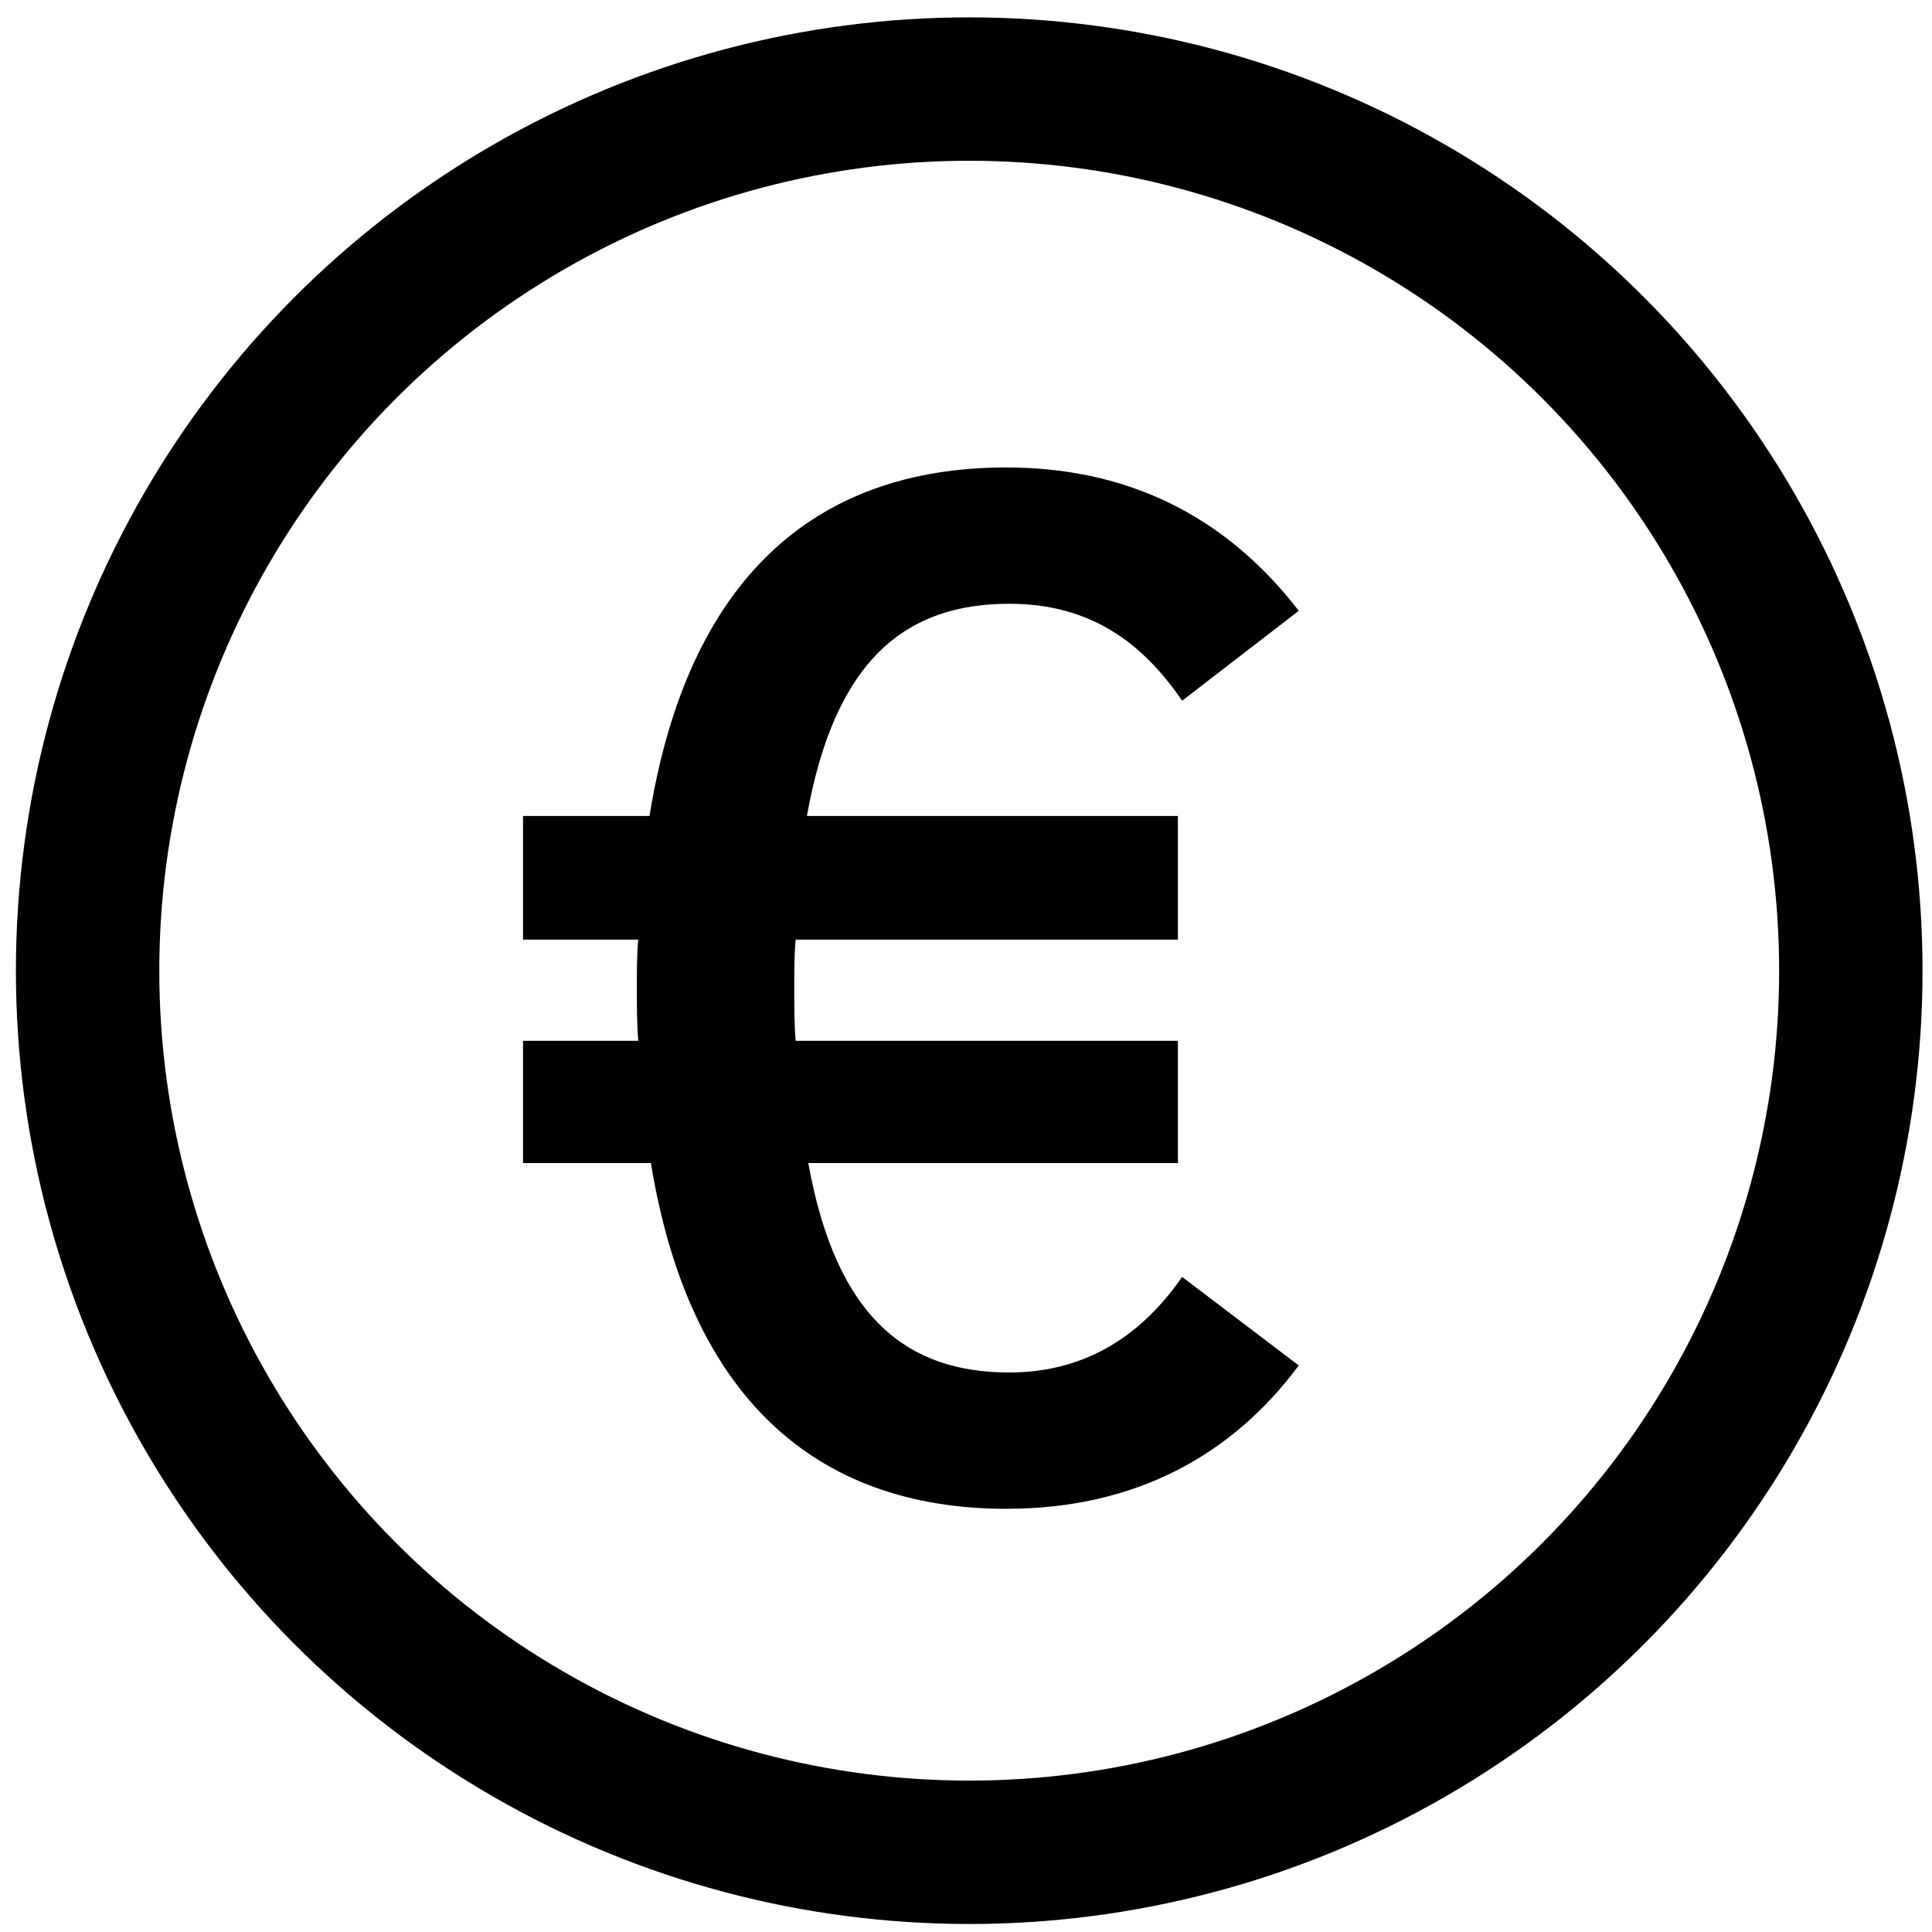
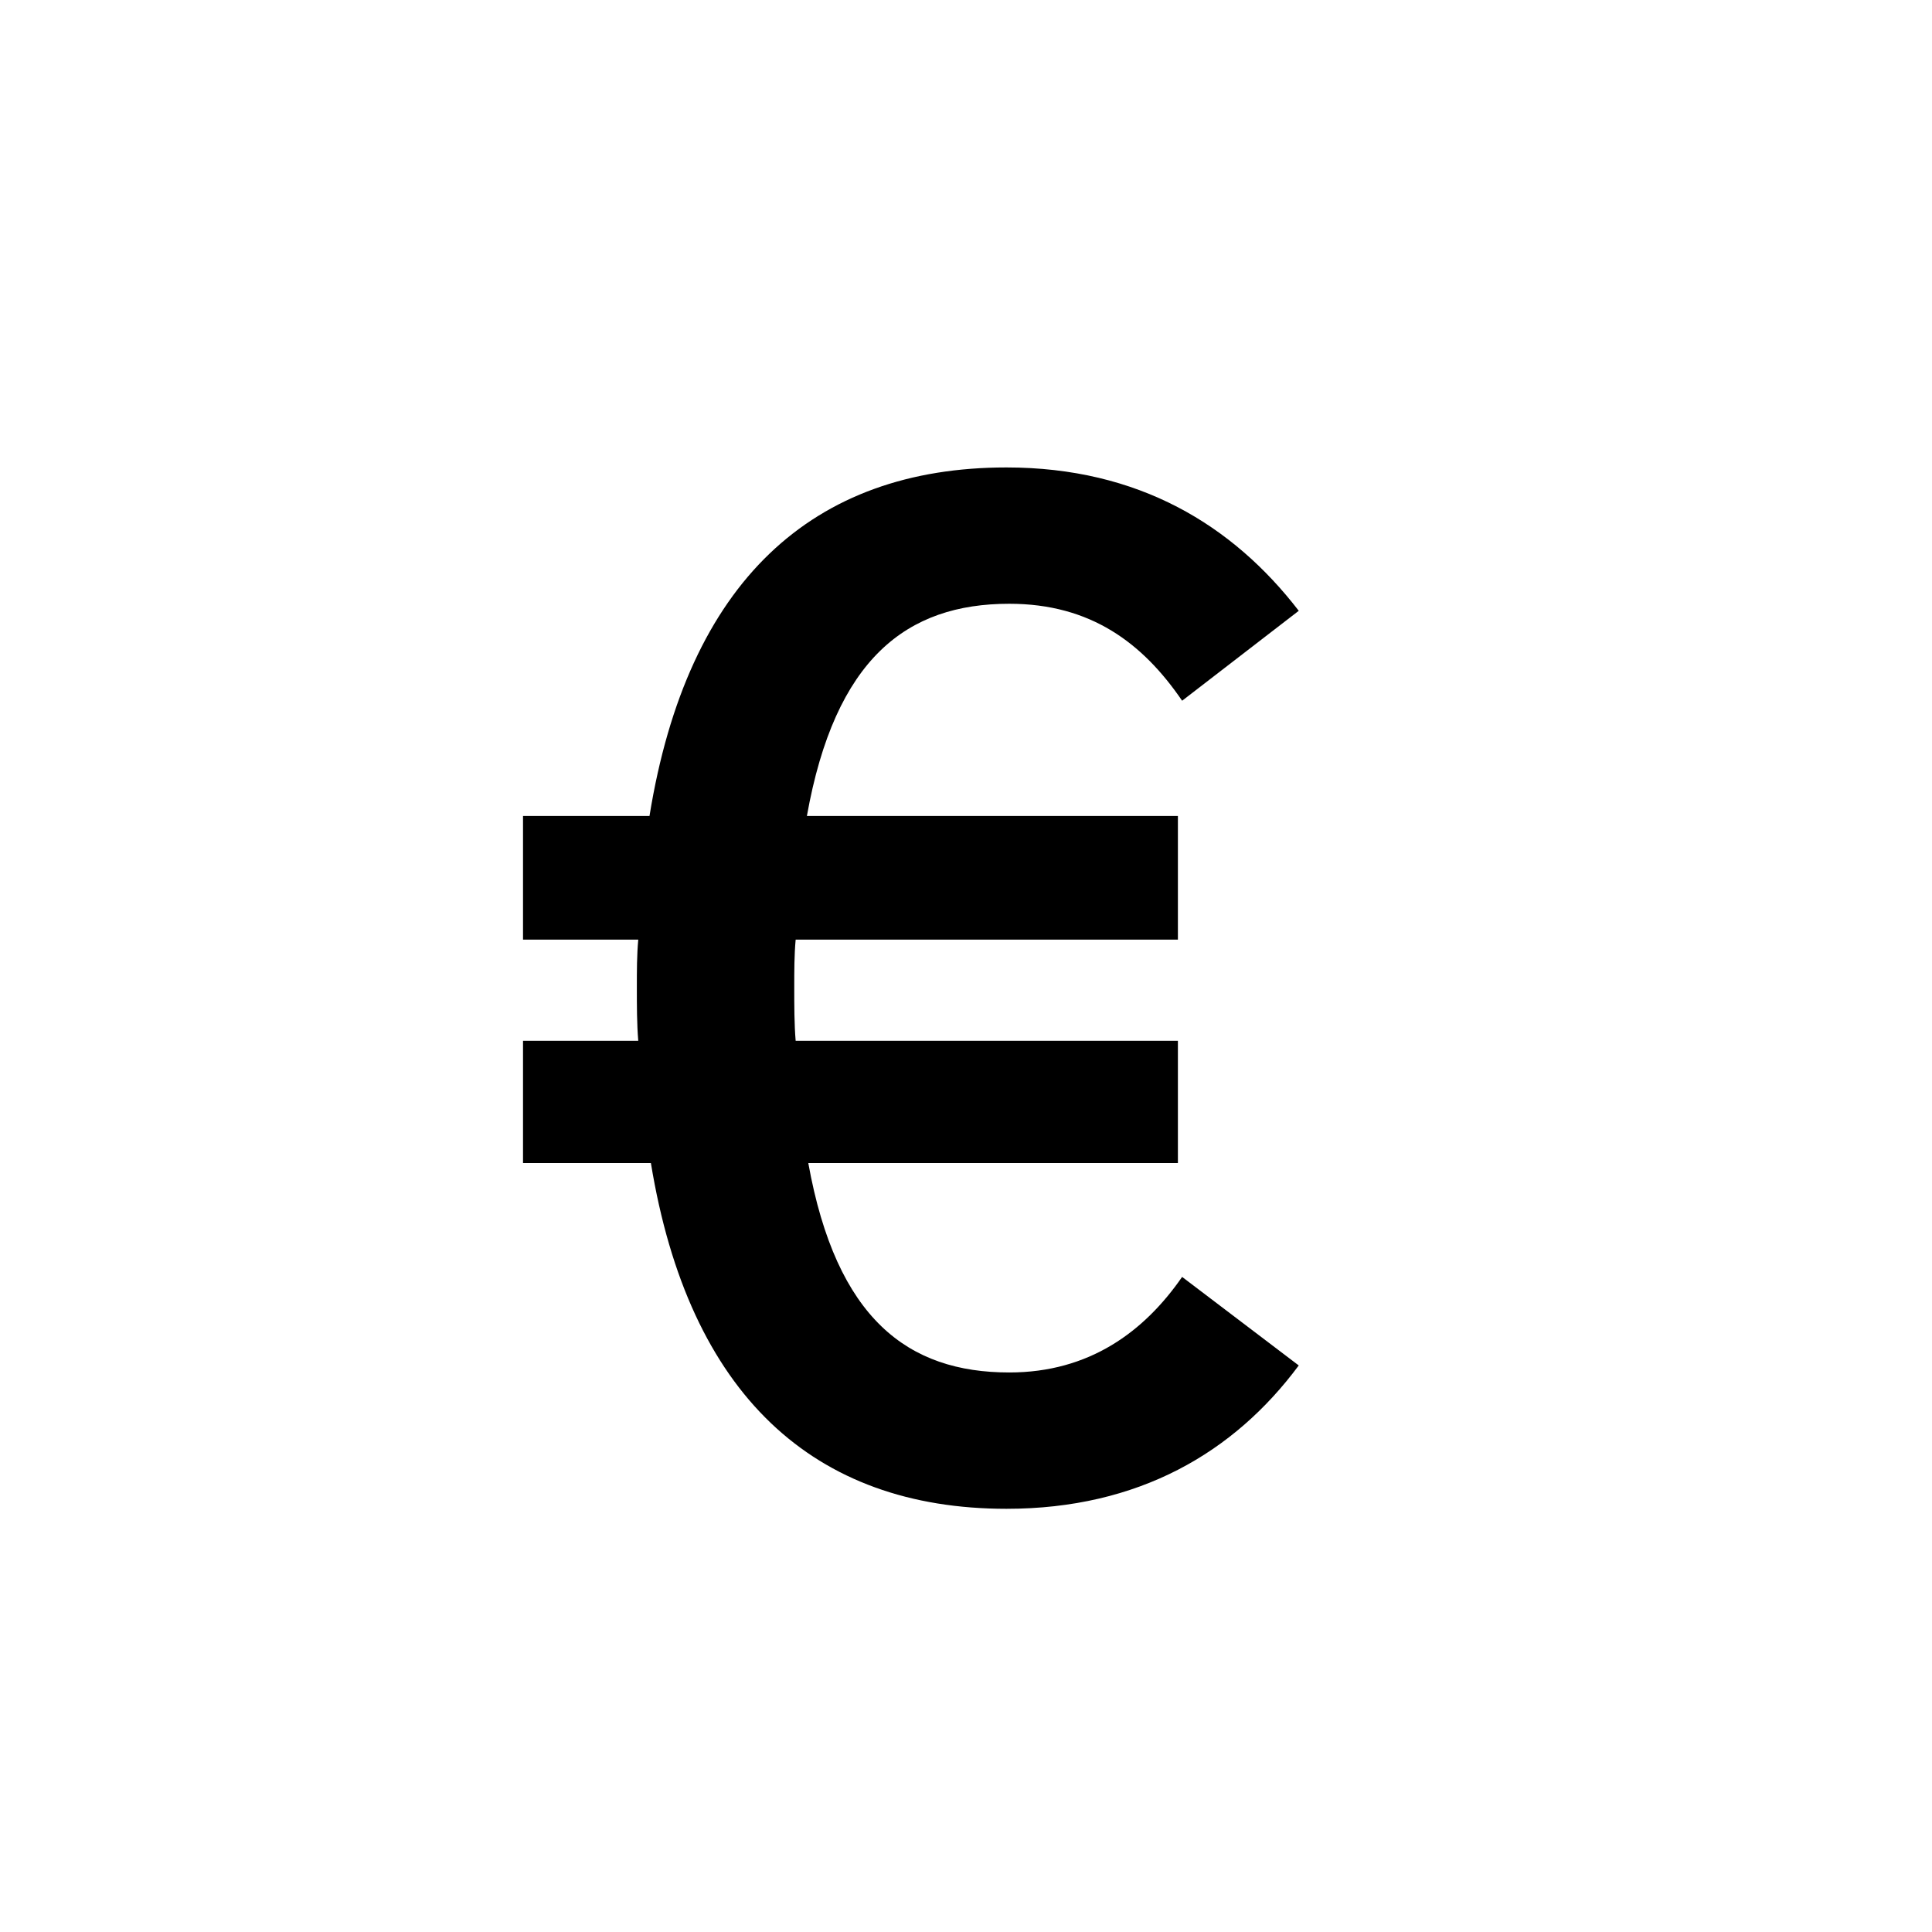
<svg xmlns="http://www.w3.org/2000/svg" xmlns:ns1="http://www.inkscape.org/namespaces/inkscape" xmlns:ns2="http://sodipodi.sourceforge.net/DTD/sodipodi-0.dtd" width="210mm" height="210mm" viewBox="0 0 210 210" version="1.1" id="svg5" ns1:version="1.2.2 (b0a8486541, 2022-12-01)" ns2:docname="euro-entoure.svg">
  <ns2:namedview id="namedview7" pagecolor="#ffffff" bordercolor="#000000" borderopacity="0.25" ns1:showpageshadow="2" ns1:pageopacity="0.0" ns1:pagecheckerboard="0" ns1:deskcolor="#d1d1d1" ns1:document-units="mm" showgrid="false" ns1:zoom="0.2541123" ns1:cx="269.56586" ns1:cy="670.96319" ns1:window-width="1920" ns1:window-height="1055" ns1:window-x="0" ns1:window-y="0" ns1:window-maximized="1" ns1:current-layer="layer1" />
  <defs id="defs2" />
  <g ns1:label="Calque 1" ns1:groupmode="layer" id="layer1">
-     <circle style="opacity:1;fill:none;stroke:#000000;stroke-width:15.586;stroke-linecap:round;stroke-linejoin:round;stroke-dasharray:none;stroke-opacity:1" id="path250" cx="105.35" cy="105.509" r="95.828" />
    <g aria-label="€" id="text353" style="font-weight:500;font-size:176.389px;font-family:Marianne;-inkscape-font-specification:'Marianne weight=250';stroke-width:21.167;stroke-linecap:round;stroke-linejoin:round" transform="matrix(0.866,0,0,0.866,15.87,14.246)">
      <path d="m 47.321,129.534 h 16.051 c 4.763,29.104 20.461,43.392 44.626,43.392 16.581,0 28.575,-7.056 36.689,-17.992 l -14.64,-11.113 c -4.763,6.879 -11.642,11.994 -21.696,11.994 -12.7,0 -21.696,-6.703 -25.224,-26.282 H 129.518 V 114.188 H 81.541 c -0.176,-2.117 -0.176,-4.41 -0.176,-6.703 0,-2.117 0,-4.057 0.176,-5.997 H 129.518 V 85.966 H 82.952 c 3.528,-19.756 12.524,-26.635 25.4,-26.635 10.231,0 16.757,4.939 21.696,12.171 L 144.688,60.213 c -8.29,-10.76 -20.108,-17.992 -36.689,-17.992 -24.342,0 -40.04,14.288 -44.803,43.744 H 47.321 V 101.488 h 14.464 c -0.176,1.94 -0.176,3.881 -0.176,5.997 0,2.293 0,4.586 0.176,6.703 H 47.321 Z" id="path1719" />
    </g>
  </g>
</svg>